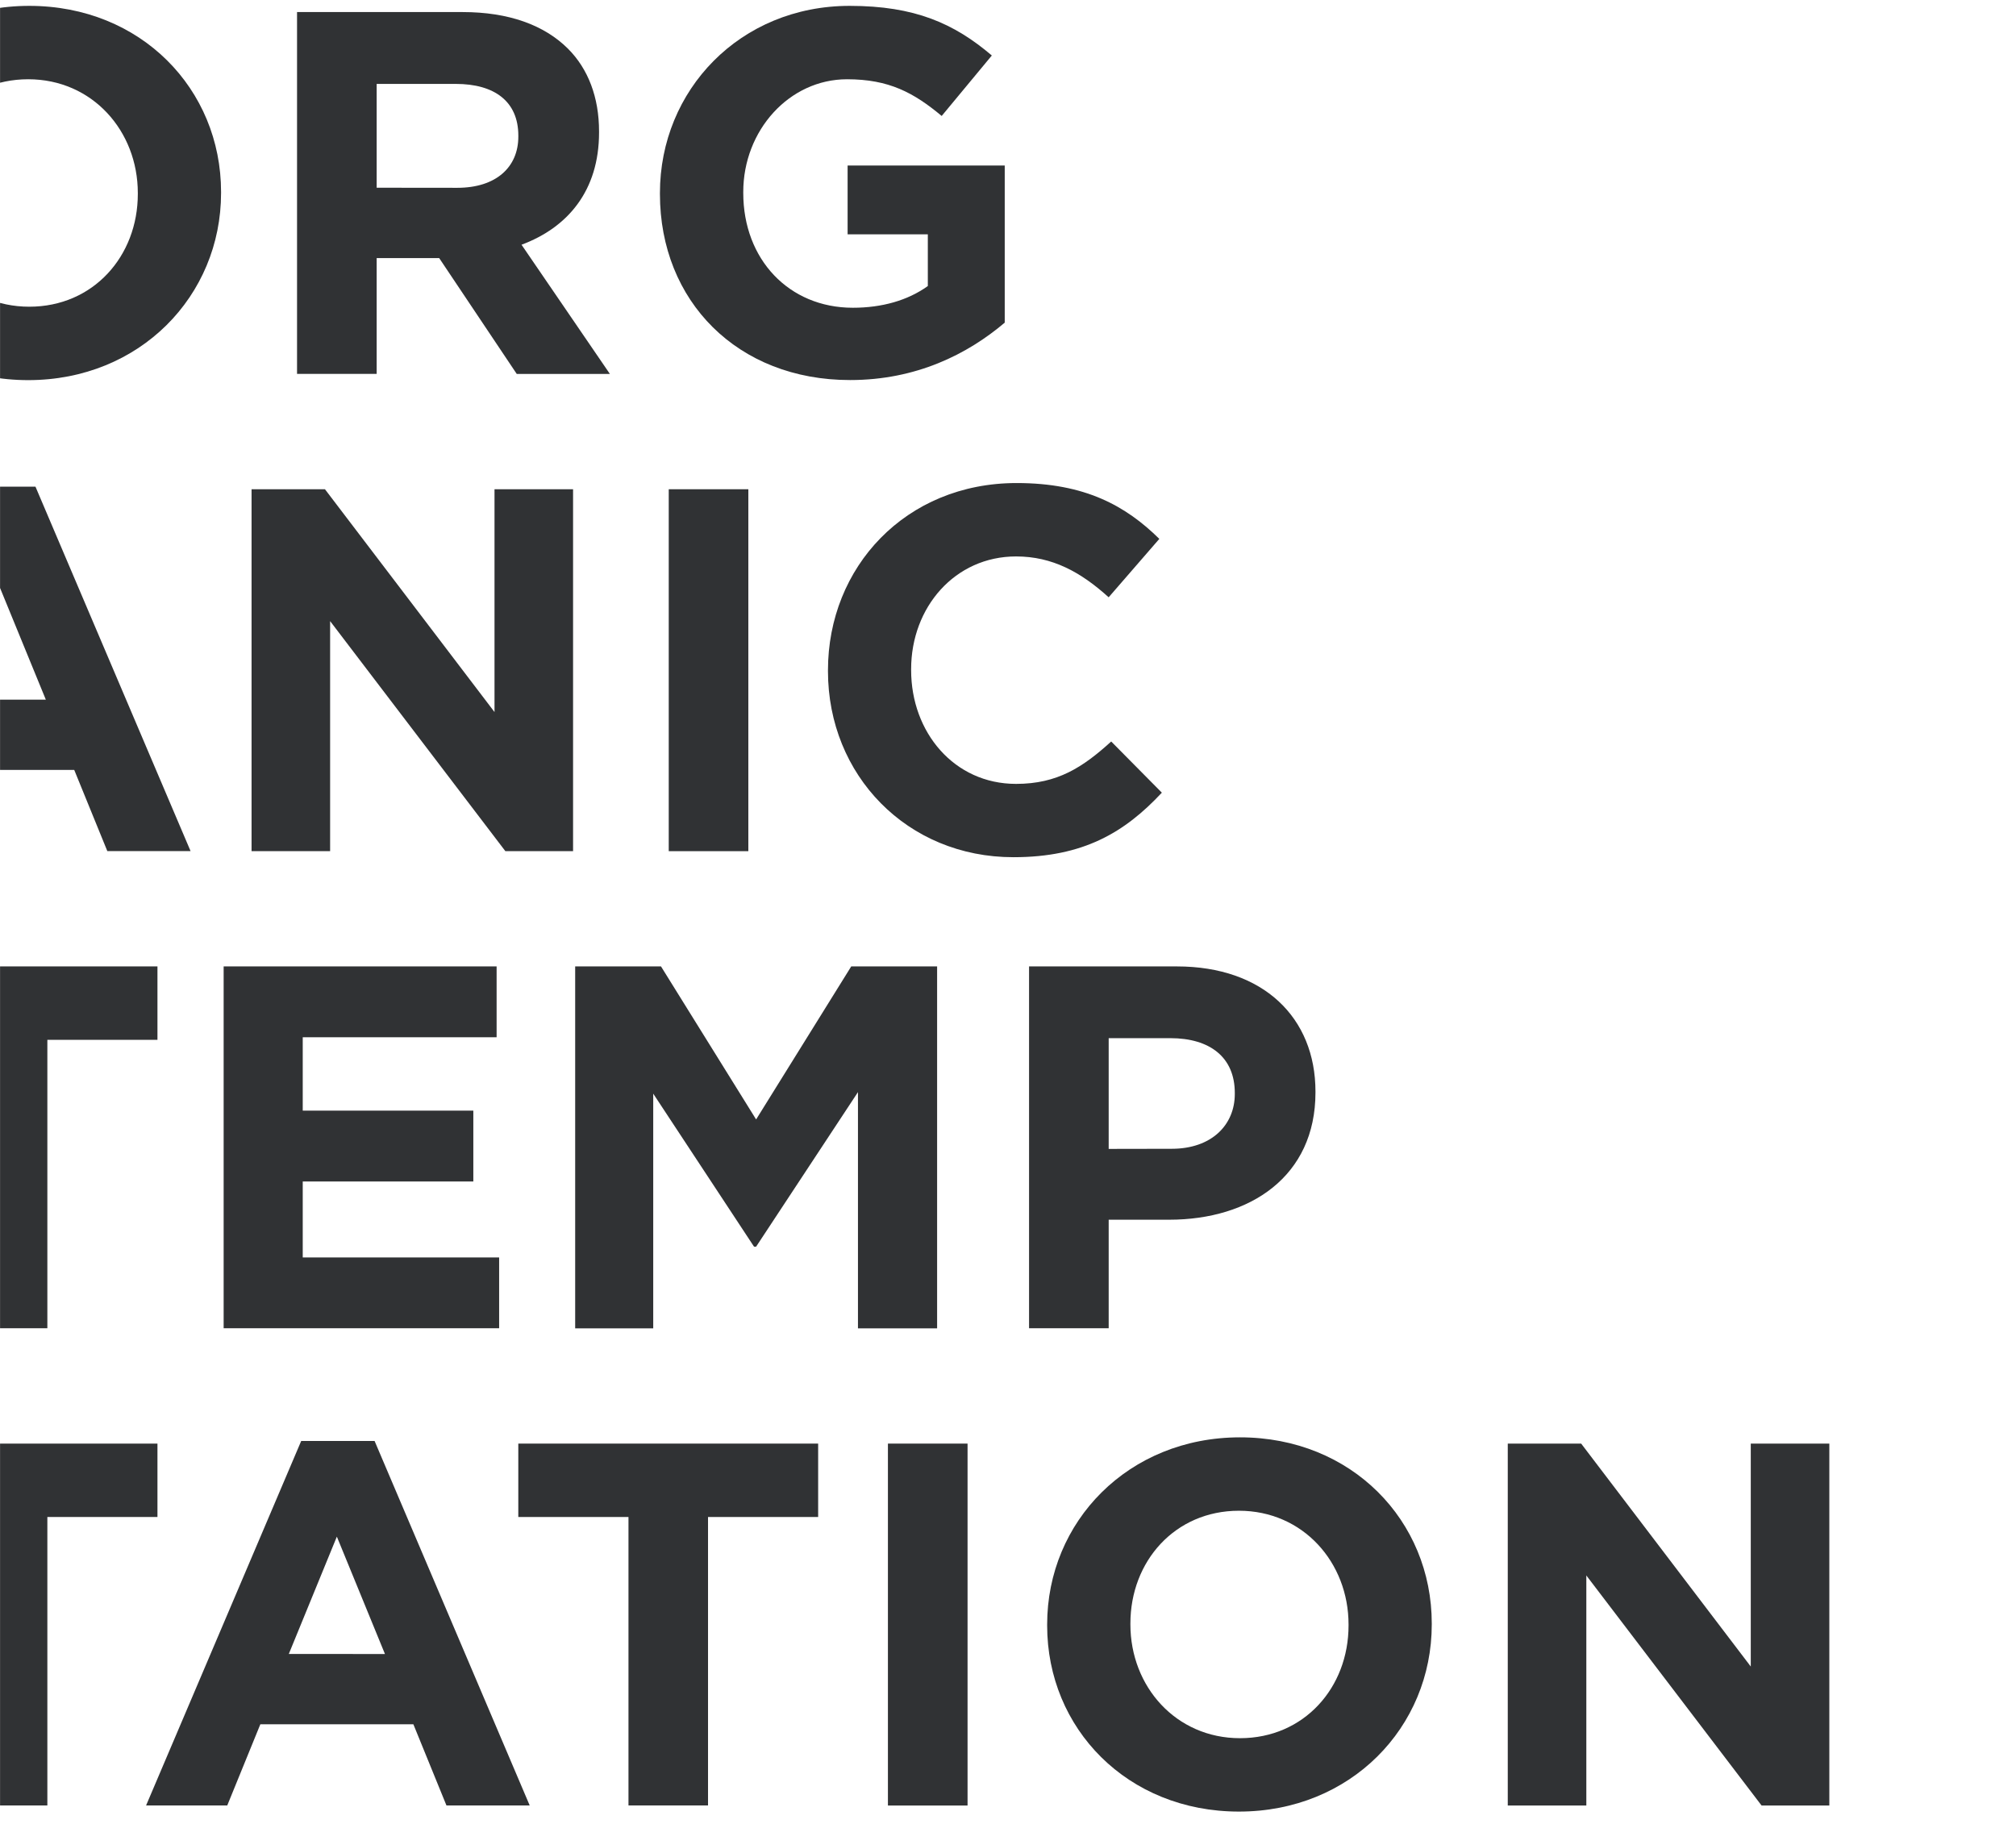
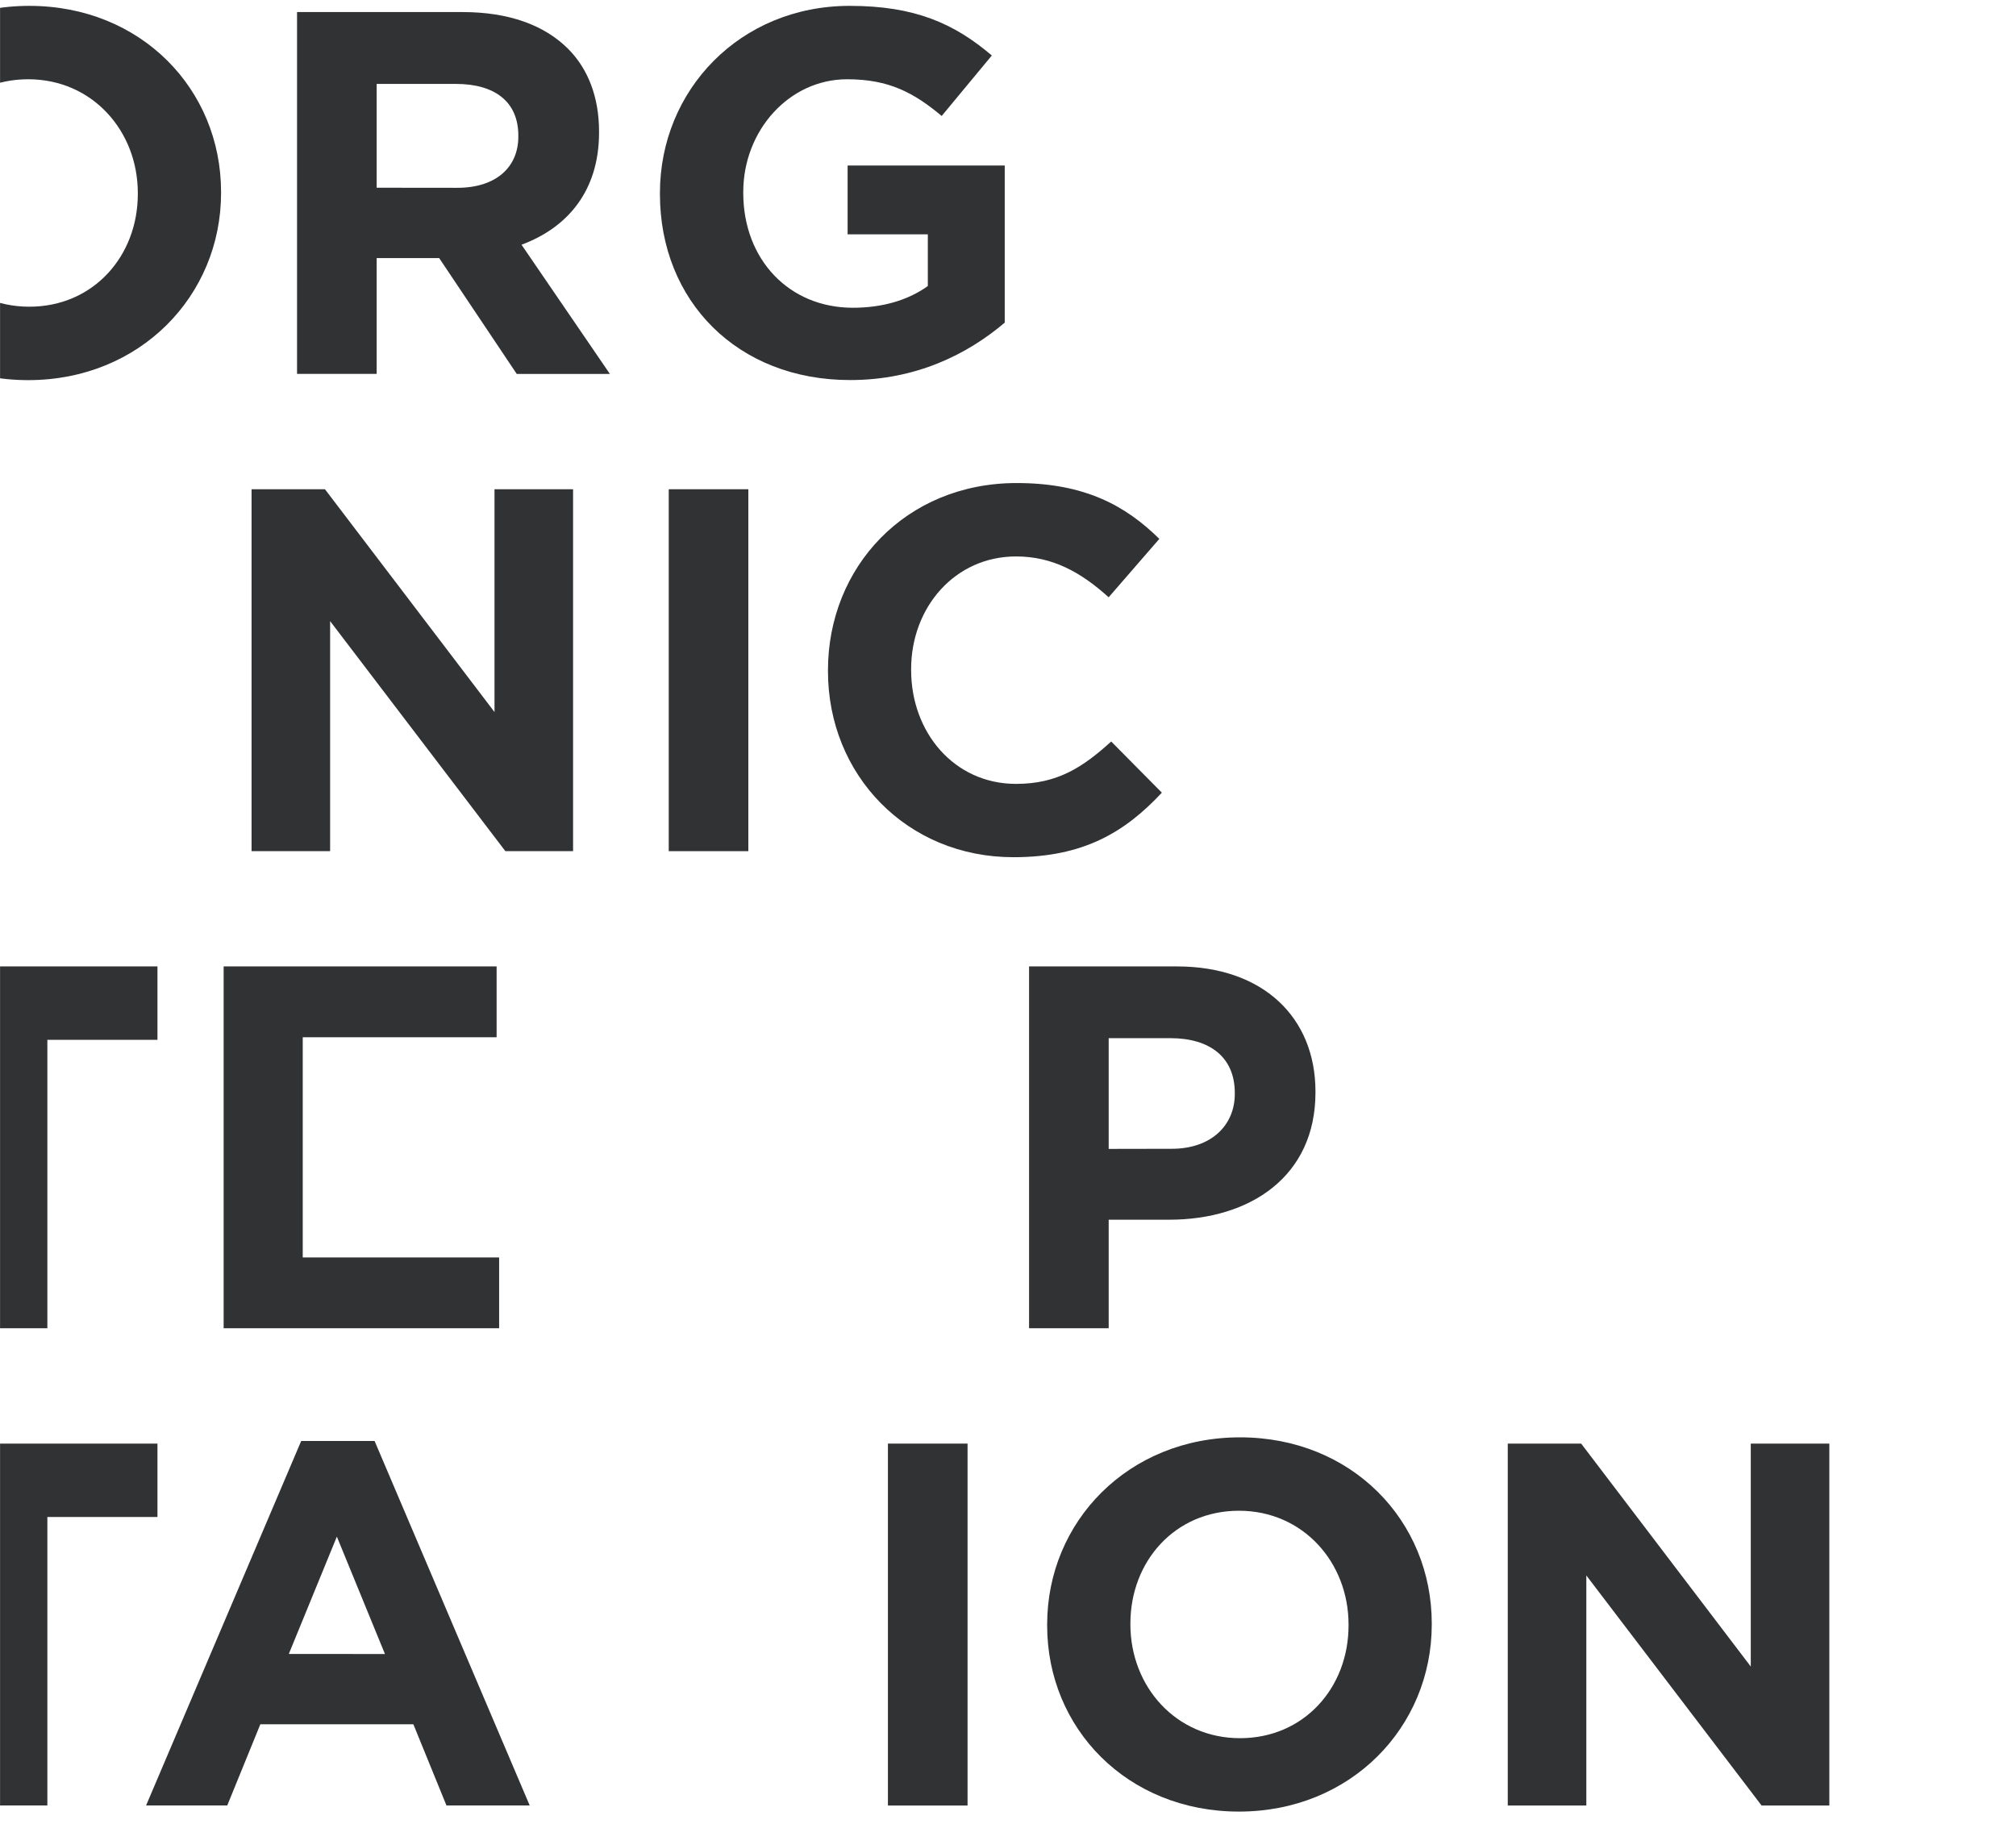
<svg xmlns="http://www.w3.org/2000/svg" id="Layer_1" data-name="Layer 1" viewBox="0 0 718.53 650">
  <defs>
    <style>.cls-1{fill:none;}.cls-2{clip-path:url(#clip-path);}.cls-3{fill:#303234;}</style>
    <clipPath id="clip-path">
      <rect class="cls-1" x="0.03" y="-0.08" width="720.2" height="650.35" transform="translate(720.25 650.19) rotate(180)" />
    </clipPath>
  </defs>
  <g class="cls-2">
    <path class="cls-3" d="M-58.29,69.16v-.37c0-36.67,28.92-66.7,68.72-66.7S78.79,31.75,78.79,68.42v.37c0,36.66-28.93,66.7-68.73,66.7S-58.29,105.82-58.29,69.16Zm107.41,0v-.37c0-22.11-16.21-40.54-39.06-40.54S-28.63,46.31-28.63,68.42v.37c0,22.11,16.21,40.53,39.06,40.53S49.12,91.27,49.12,69.16Z" />
    <path class="cls-3" d="M105.87,4.3h59c16.4,0,29.11,4.61,37.59,13.08,7.18,7.19,11.05,17.32,11.05,29.48v.37c0,20.82-11.24,33.9-27.63,40l31.5,46.06H184.18L156.54,92H134.25v41.27H105.87ZM163,66.94c13.82,0,21.74-7.37,21.74-18.24v-.36c0-12.17-8.48-18.43-22.29-18.43H134.25v37Z" />
    <path class="cls-3" d="M235.21,69.16v-.37c0-36.67,28.56-66.7,67.62-66.7,23.22,0,37.22,6.26,50.67,17.69L335.63,41.33c-9.95-8.29-18.79-13.08-33.72-13.08-20.63,0-37,18.24-37,40.17v.37c0,23.58,16.21,40.9,39.06,40.9,10.32,0,19.53-2.58,26.72-7.74V83.53H302.1V59h56v56c-13.27,11.24-31.51,20.46-55.09,20.46C262.85,135.49,235.21,107.3,235.21,69.16Z" />
-     <path class="cls-3" d="M-13.52,173.46H12.64L67.92,303.35H38.25L26.46,274.43H-28.08l-11.79,28.92H-68.8Zm29.85,75.91L-.81,207.54l-17.13,41.83Z" />
    <path class="cls-3" d="M89.66,174.38h26.16l60.43,79.41V174.38h28v129H180.12l-62.46-82v82h-28Z" />
    <path class="cls-3" d="M238.35,174.38h28.37v129H238.35Z" />
    <path class="cls-3" d="M295.1,239.23v-.36c0-36.67,27.63-66.7,67.25-66.7,24.32,0,38.88,8.1,50.85,19.9l-18.06,20.82c-9.94-9-20.08-14.56-33-14.56-21.74,0-37.4,18.06-37.4,40.17v.37c0,22.11,15.29,40.53,37.4,40.53,14.74,0,23.77-5.9,33.91-15.11l18.05,18.24c-13.26,14.19-28,23-52.88,23C323.29,305.56,295.1,276.27,295.1,239.23Z" />
    <path class="cls-3" d="M-11.5,370.62H-50.74V344.46H56.12v26.16H16.88V473.43H-11.5Z" />
-     <path class="cls-3" d="M79.71,344.46H177V369.7H107.9v26.16h60.8v25.25H107.9v27.08h70v25.24H79.71Z" />
-     <path class="cls-3" d="M205,344.46h30.59L269.49,399l33.9-54.54H334v129H305.79v-84.2l-36.3,55.09h-.74l-35.93-54.54v83.65H205Z" />
+     <path class="cls-3" d="M79.71,344.46H177V369.7H107.9v26.16v25.25H107.9v27.08h70v25.24H79.71Z" />
    <path class="cls-3" d="M366.77,344.46h52.7c30.77,0,49.38,18.24,49.38,44.59v.36c0,29.85-23.22,45.33-52.14,45.33H395.15v38.69H366.77Zm50.86,65c14.18,0,22.47-8.48,22.47-19.53v-.37c0-12.71-8.84-19.53-23-19.53H395.15V409.5Z" />
    <path class="cls-3" d="M-11.5,540.7H-50.74V514.54H56.12V540.7H16.88V643.51H-11.5Z" />
    <path class="cls-3" d="M107.35,513.61h26.16l55.28,129.9H159.12l-11.79-28.93H92.79L81,643.51H52.07Zm29.85,75.92L120.06,547.7l-17.13,41.83Z" />
-     <path class="cls-3" d="M224,540.7H184.73V514.54H291.6V540.7H252.35V643.51H224Z" />
    <path class="cls-3" d="M316.47,514.54h28.38v129H316.47Z" />
    <path class="cls-3" d="M373.22,579.39V579c0-36.66,28.93-66.69,68.73-66.69S510.3,542,510.3,578.66V579c0,36.67-28.92,66.7-68.72,66.7S373.22,616.06,373.22,579.39Zm107.42,0V579c0-22.11-16.22-40.53-39.06-40.53s-38.69,18.06-38.69,40.17V579c0,22.11,16.21,40.54,39.06,40.54S480.64,601.5,480.64,579.39Z" />
    <path class="cls-3" d="M537.39,514.54h26.16L624,594V514.54h28v129H627.85l-62.46-82v82h-28Z" />
  </g>
</svg>